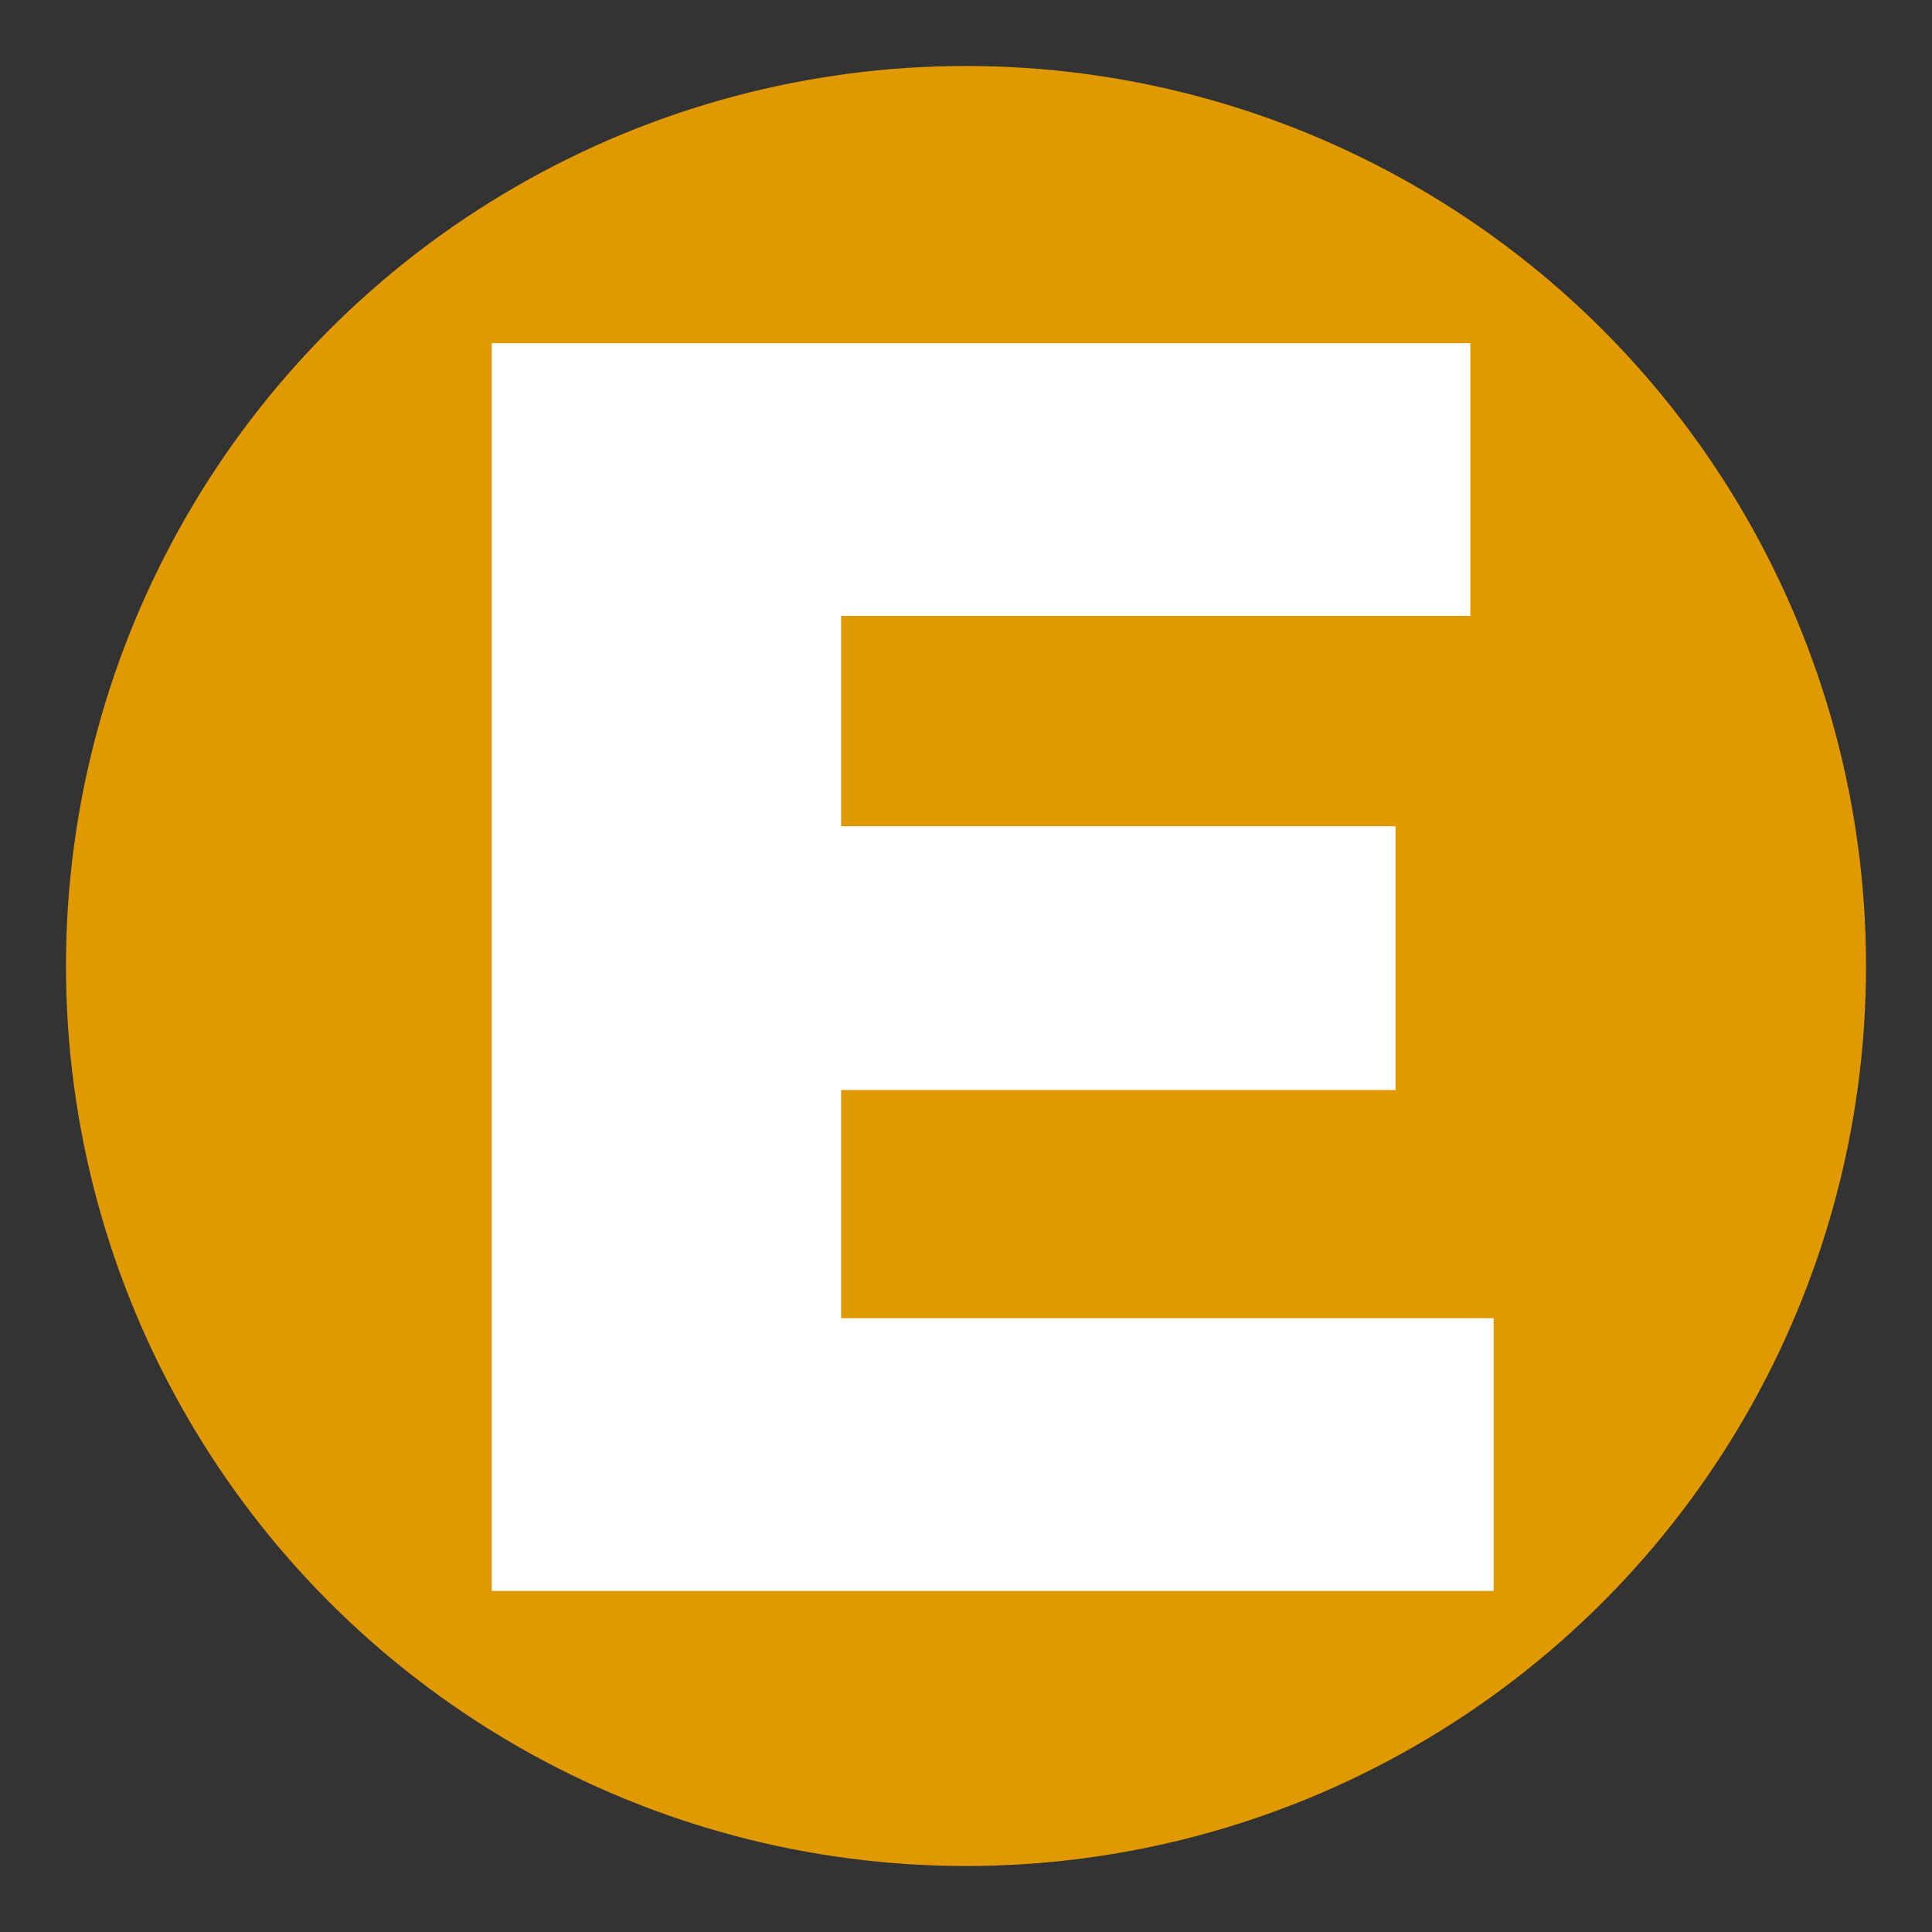
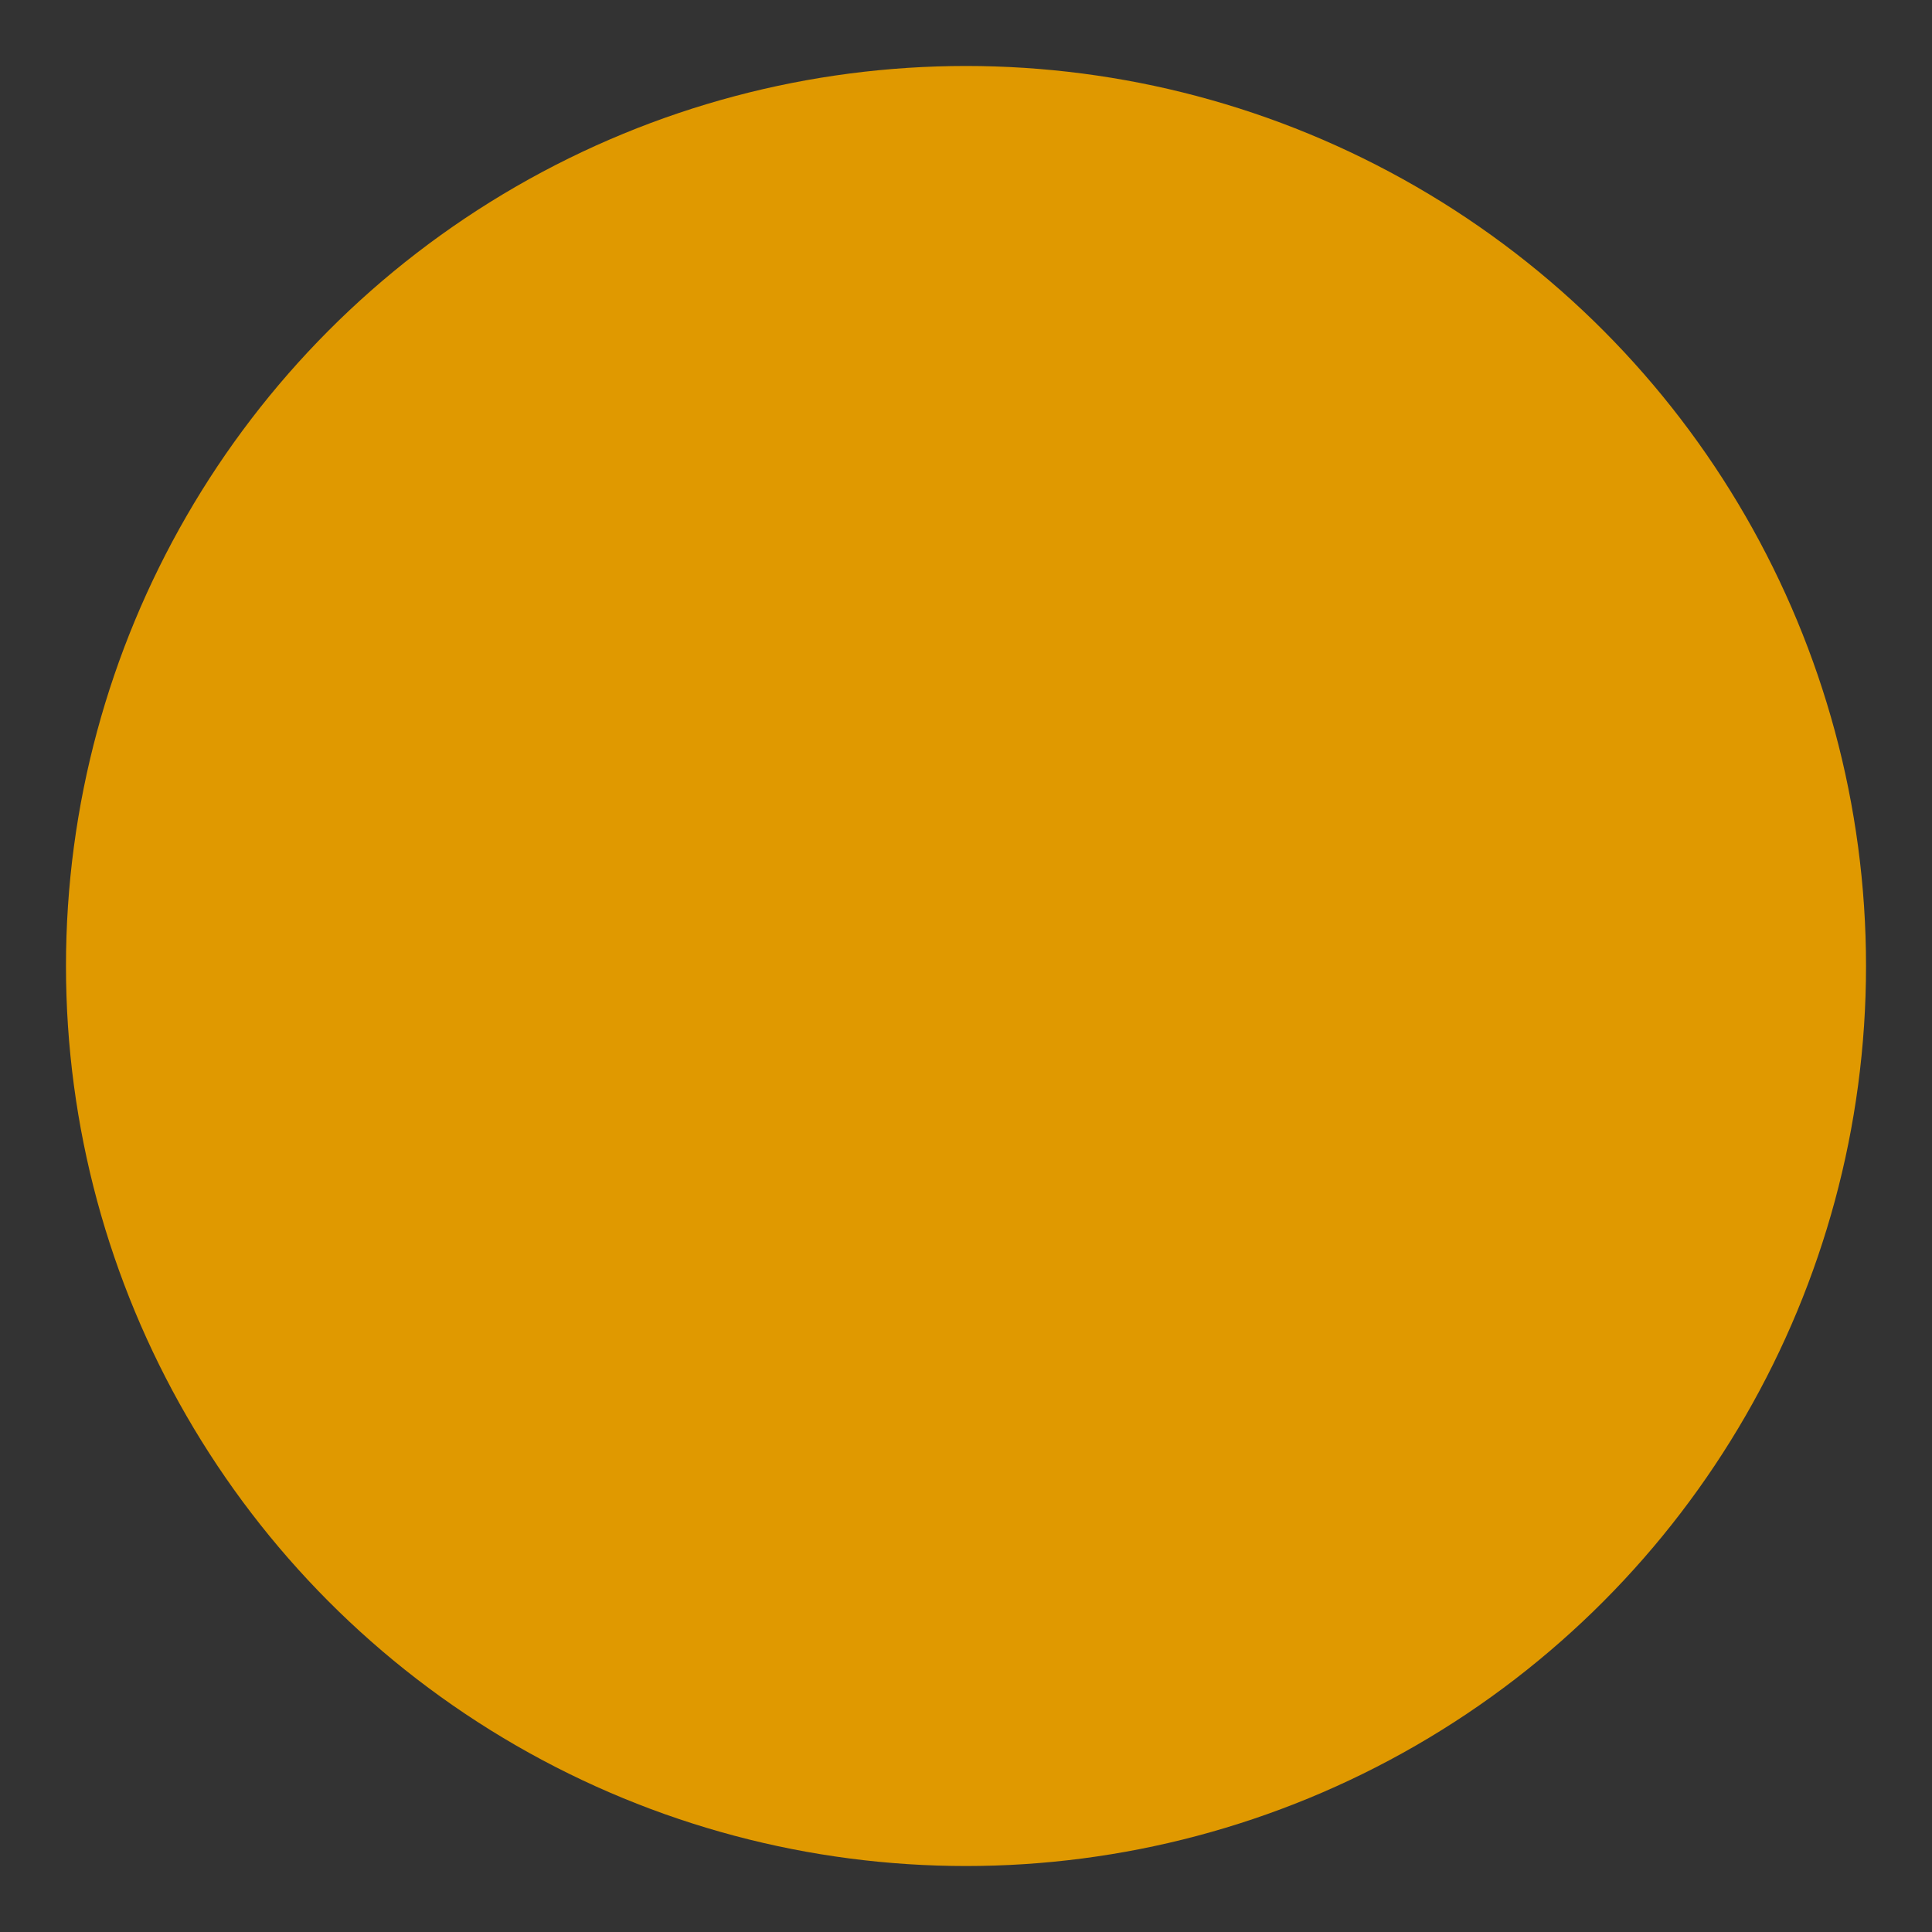
<svg xmlns="http://www.w3.org/2000/svg" id="b" viewBox="0 0 200 200">
  <rect x="0" y="0" width="200" height="200" fill="#333333" stroke="none" />
  <circle cx="100" cy="100" r="93.17" fill="#e09900" stroke-width="0" />
  <g id="c">
-     <path d="m154.62,136.46v28.23H50.91V35.53h101.3v28.23h-65.14v21.77h57.39v27.31h-57.39v23.62h67.54Z" fill="#fff" stroke-width="0" />
-   </g>
+     </g>
</svg>